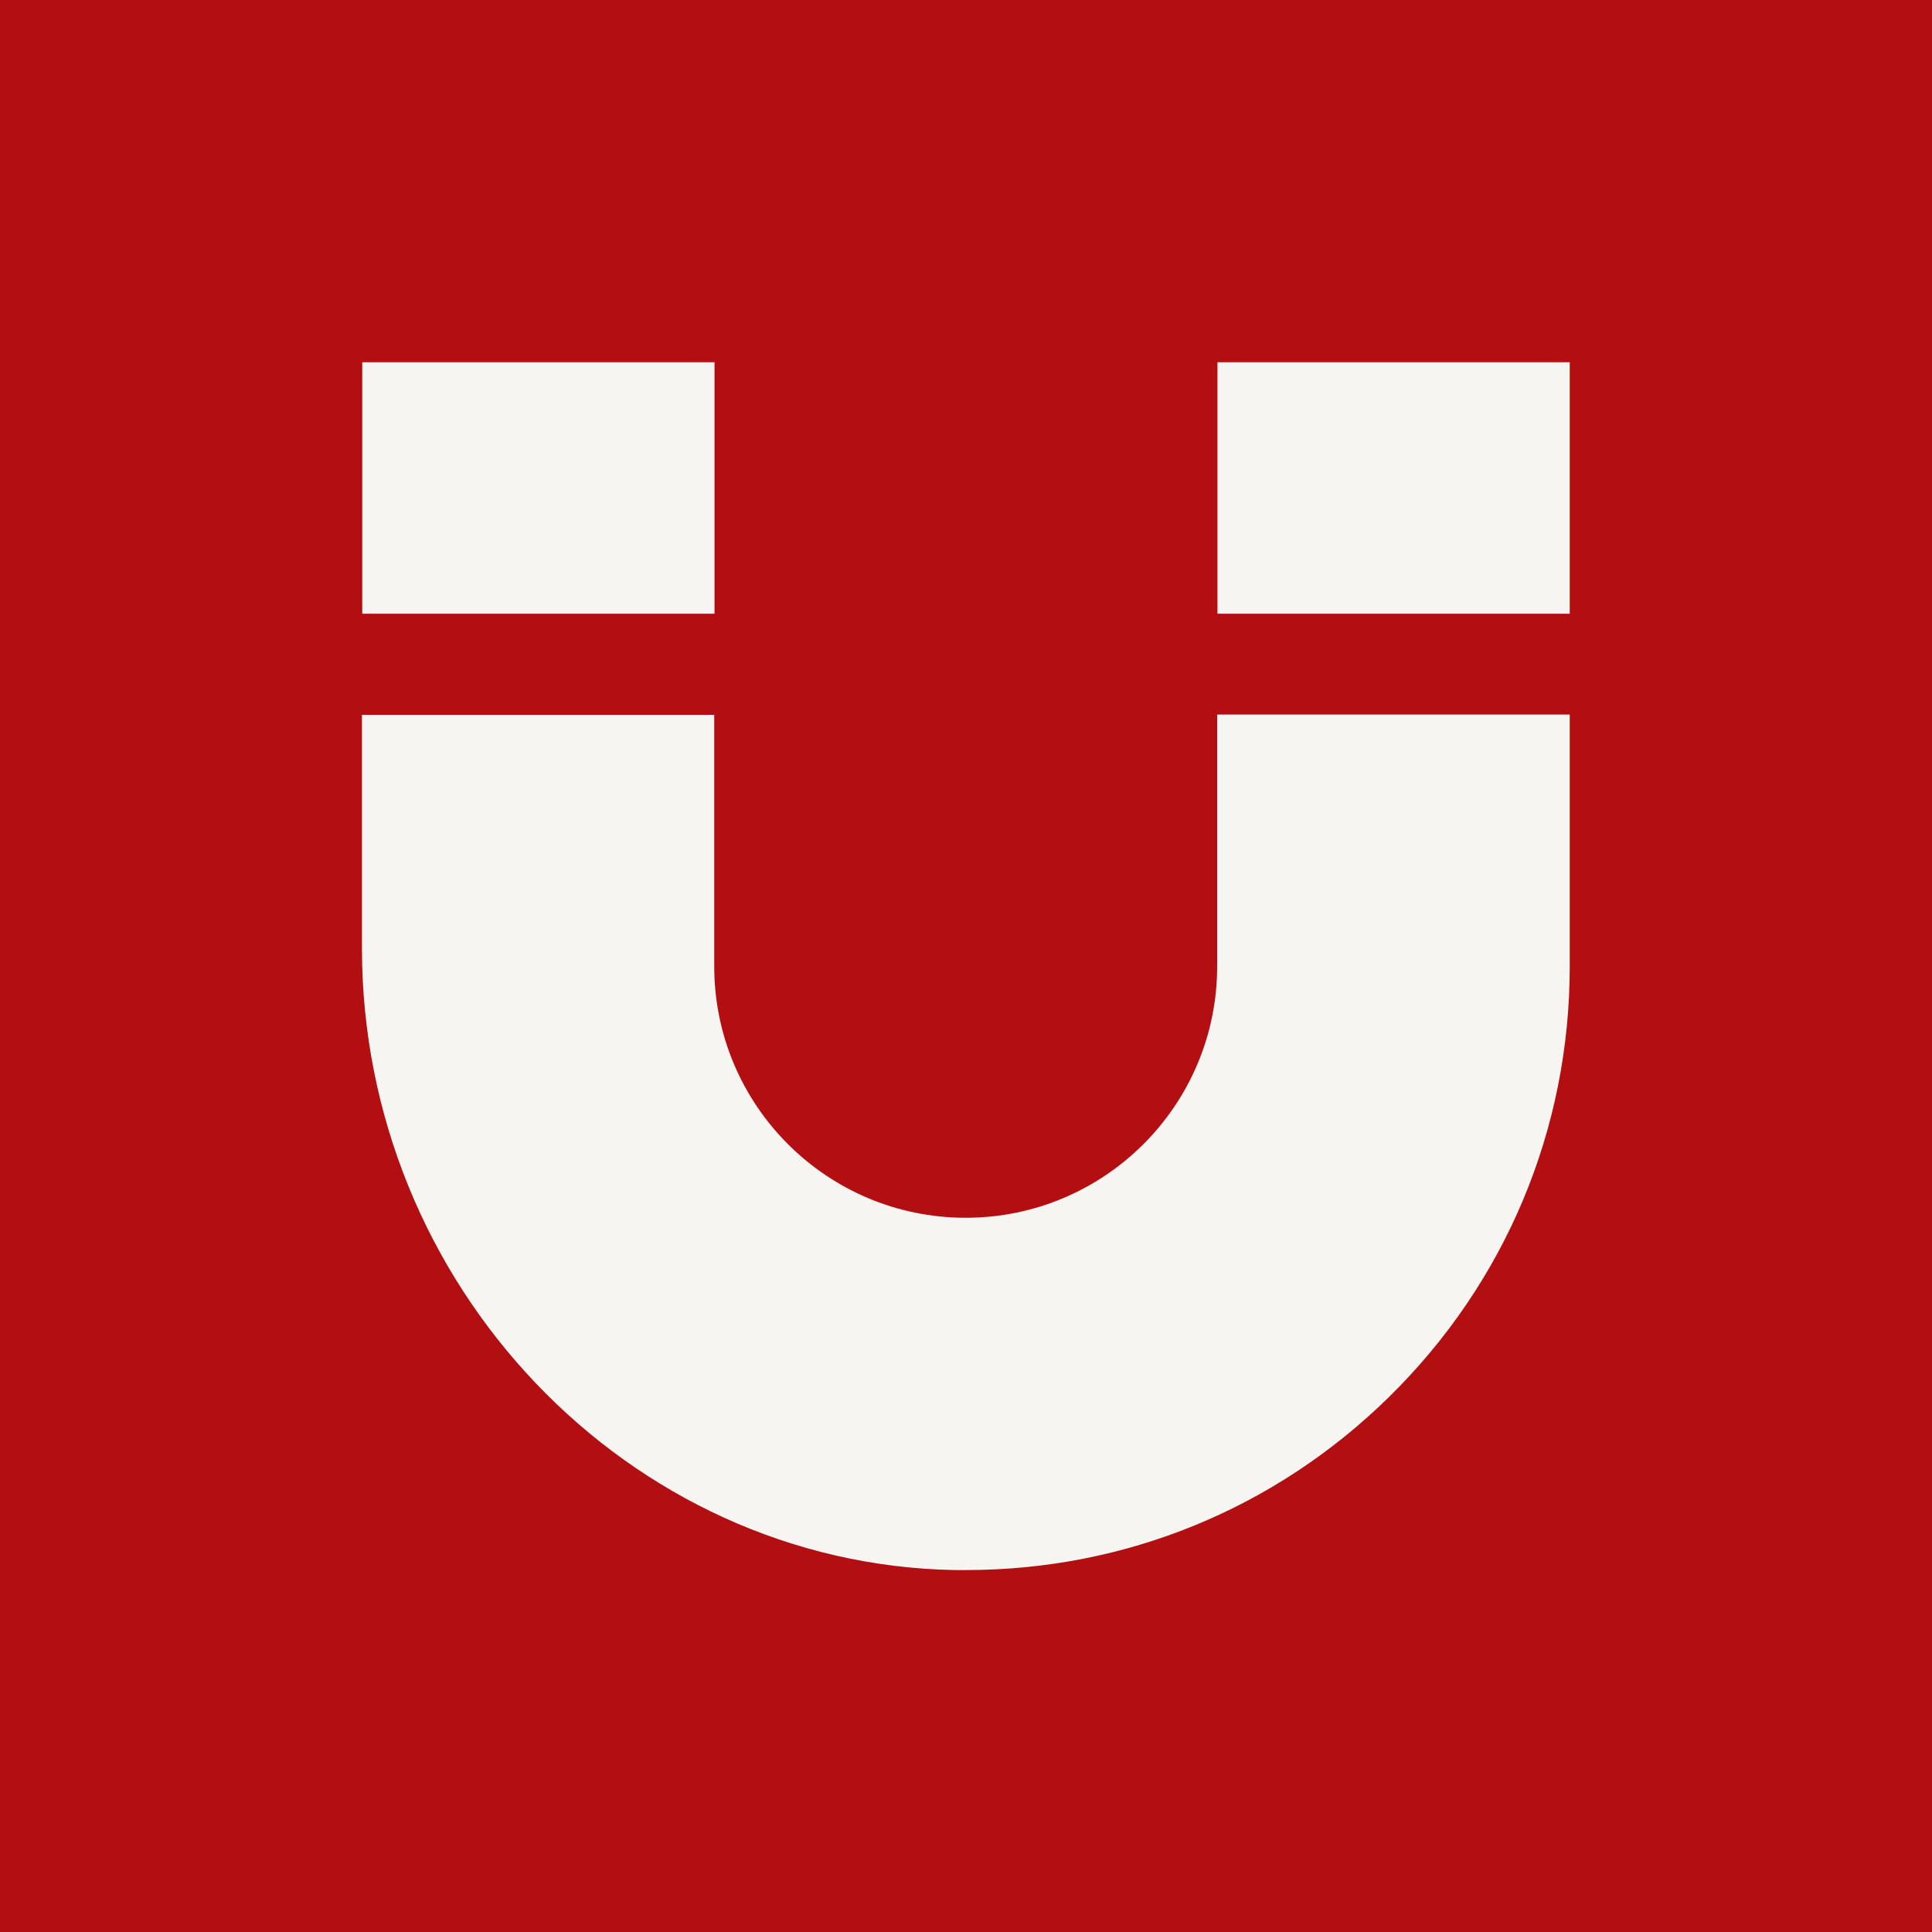
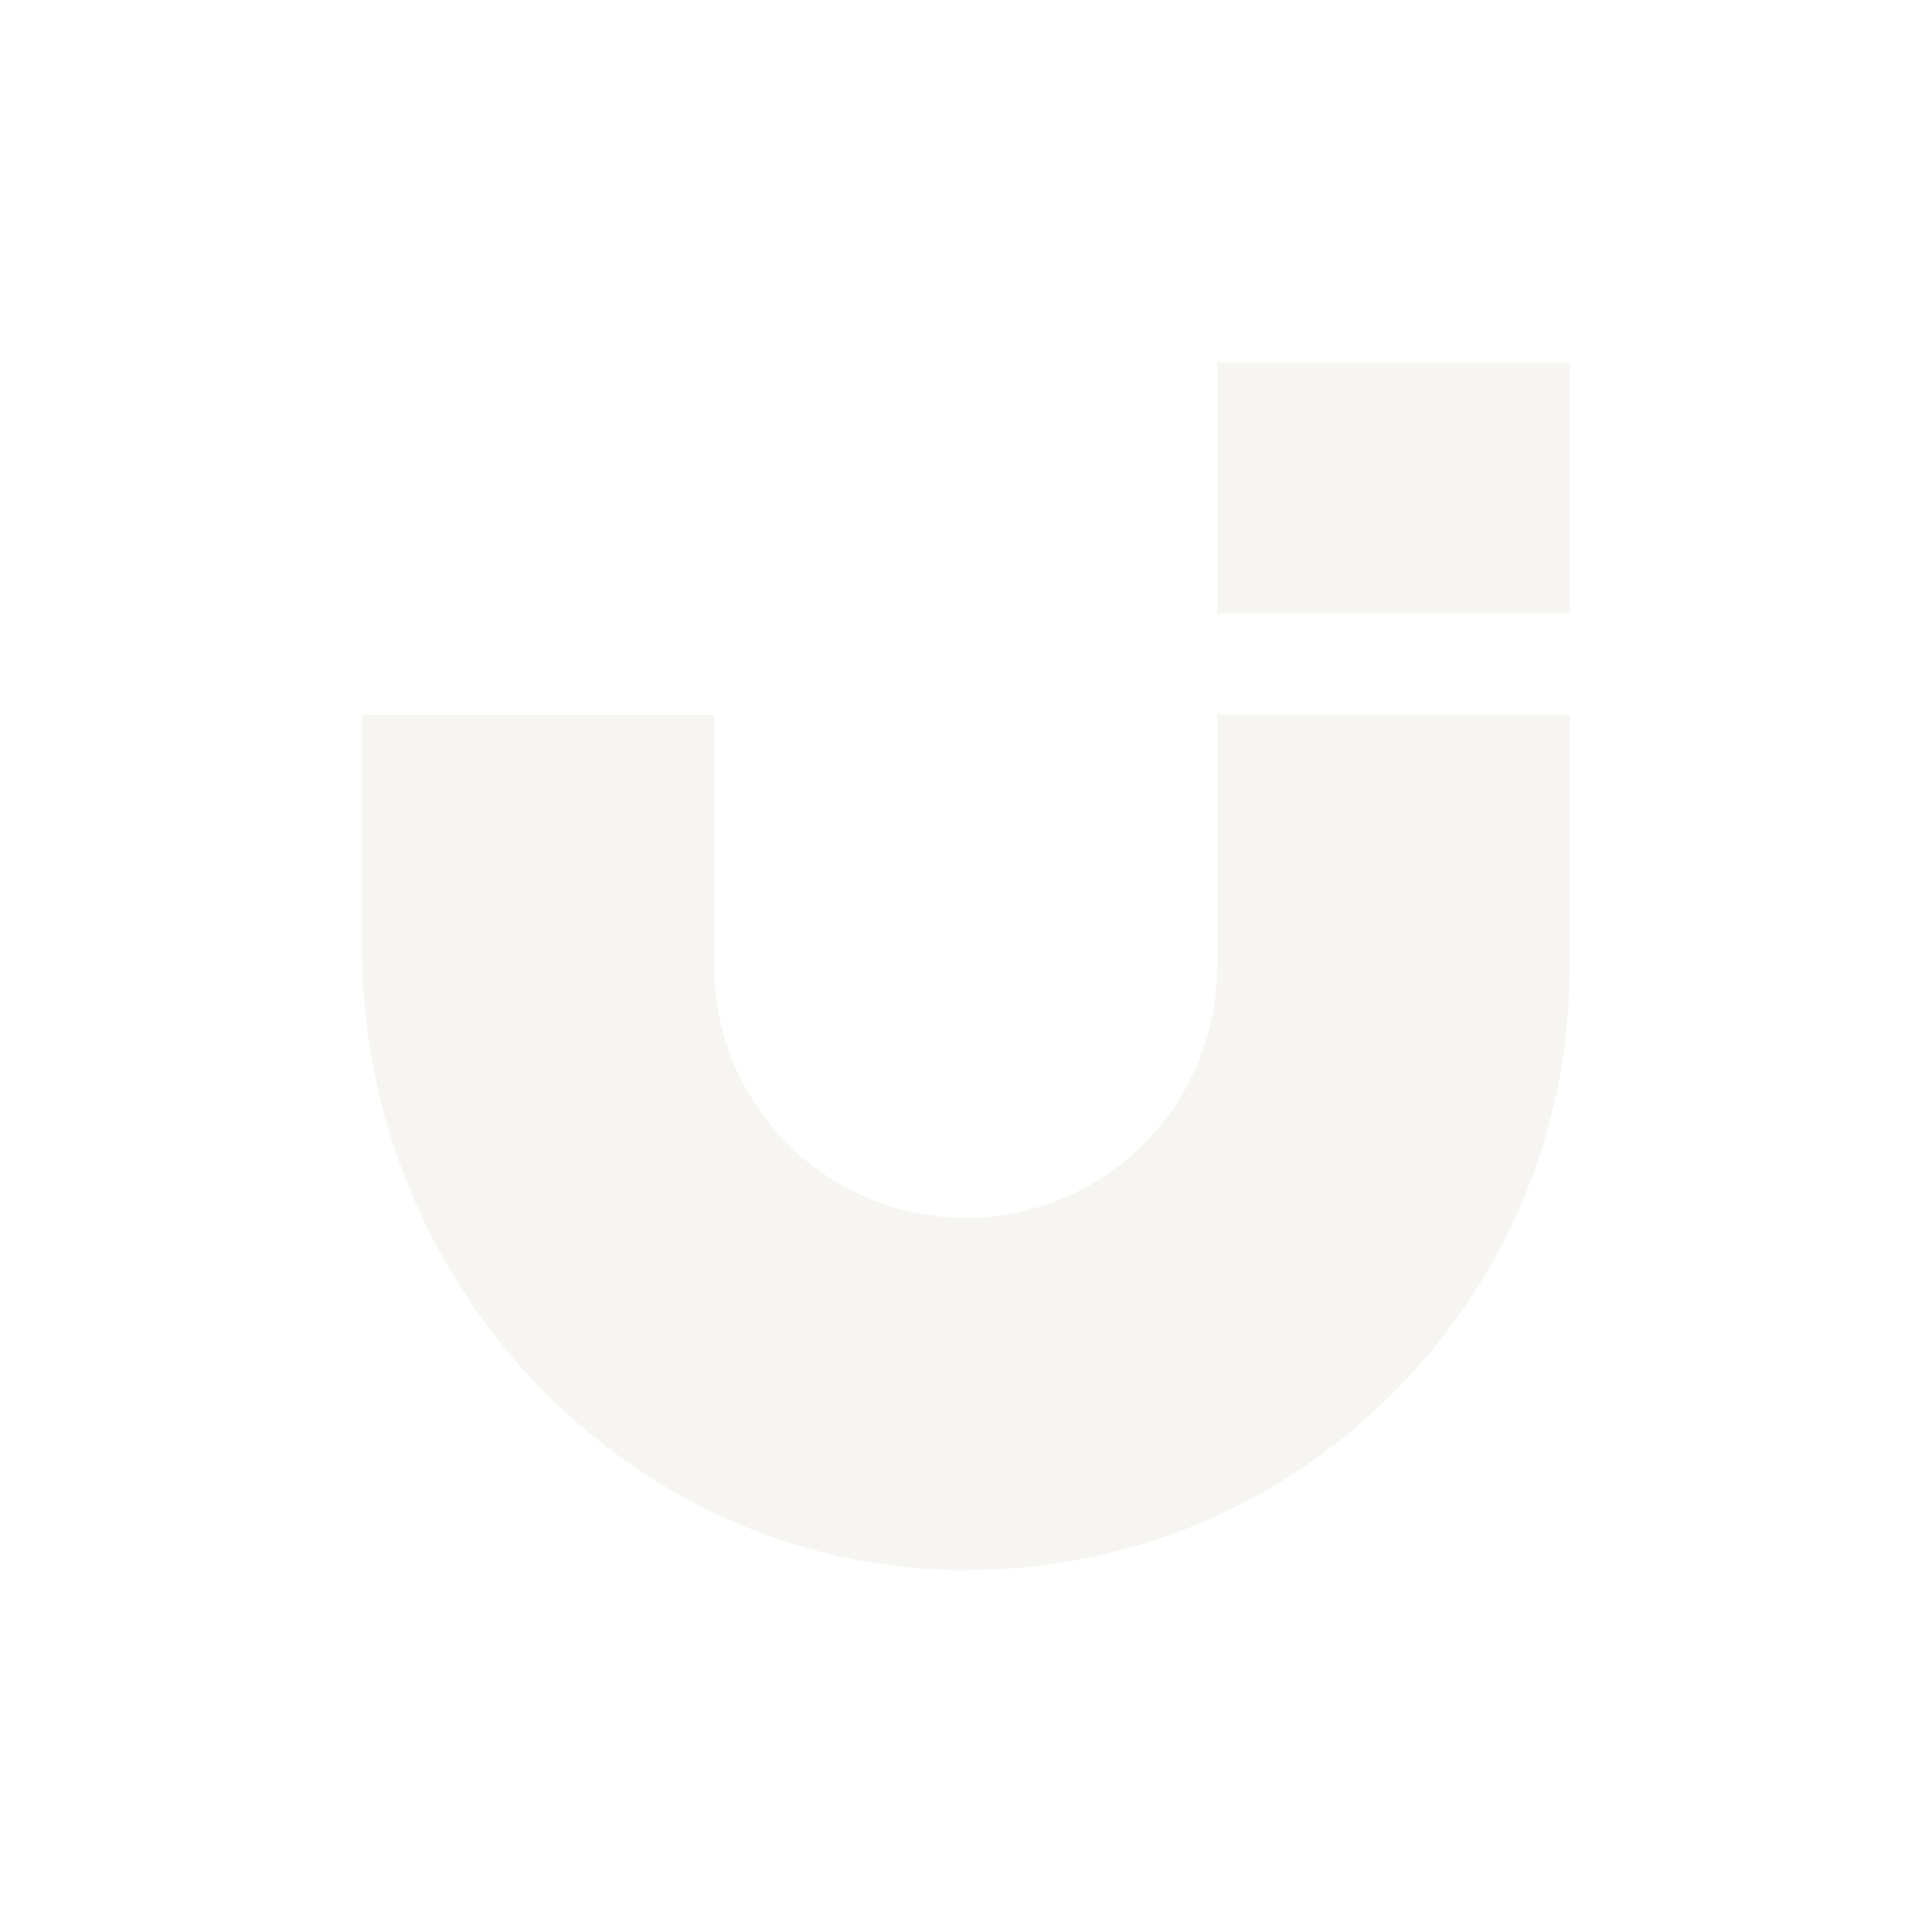
<svg xmlns="http://www.w3.org/2000/svg" id="Camada_1" data-name="Camada 1" width="64" height="64" viewBox="0 0 64 64">
  <defs>
    <style>      .cls-1 {        fill: #f6f5f1;      }      .cls-1, .cls-2 {        stroke-width: 0px;      }      .cls-2 {        fill: #b30e11;      }    </style>
  </defs>
-   <rect class="cls-2" width="64" height="64" />
-   <path class="cls-1" d="M40.33,23.67h11.67v8.34c0,5.41-2.13,10.48-5.99,14.27-3.77,3.7-8.73,5.73-14.01,5.73-.12,0-.25,0-.38,0-10.82-.2-19.63-9.44-19.63-20.6v-7.73h11.67v8.33c0,4.6,3.73,8.33,8.33,8.33s8.33-3.73,8.33-8.33c0,0,0-8.33,0-8.33ZM23.67,12h-11.67v8.33h11.67v-8.33ZM40.33,12v8.33h11.67v-8.33h-11.67Z" />
+   <path class="cls-1" d="M40.33,23.67h11.67v8.34c0,5.41-2.13,10.48-5.99,14.27-3.77,3.7-8.73,5.73-14.01,5.73-.12,0-.25,0-.38,0-10.82-.2-19.63-9.44-19.63-20.6v-7.73h11.67v8.33c0,4.6,3.73,8.33,8.33,8.33s8.33-3.73,8.33-8.33c0,0,0-8.33,0-8.33ZM23.67,12h-11.67h11.67v-8.33ZM40.33,12v8.33h11.67v-8.33h-11.67Z" />
</svg>